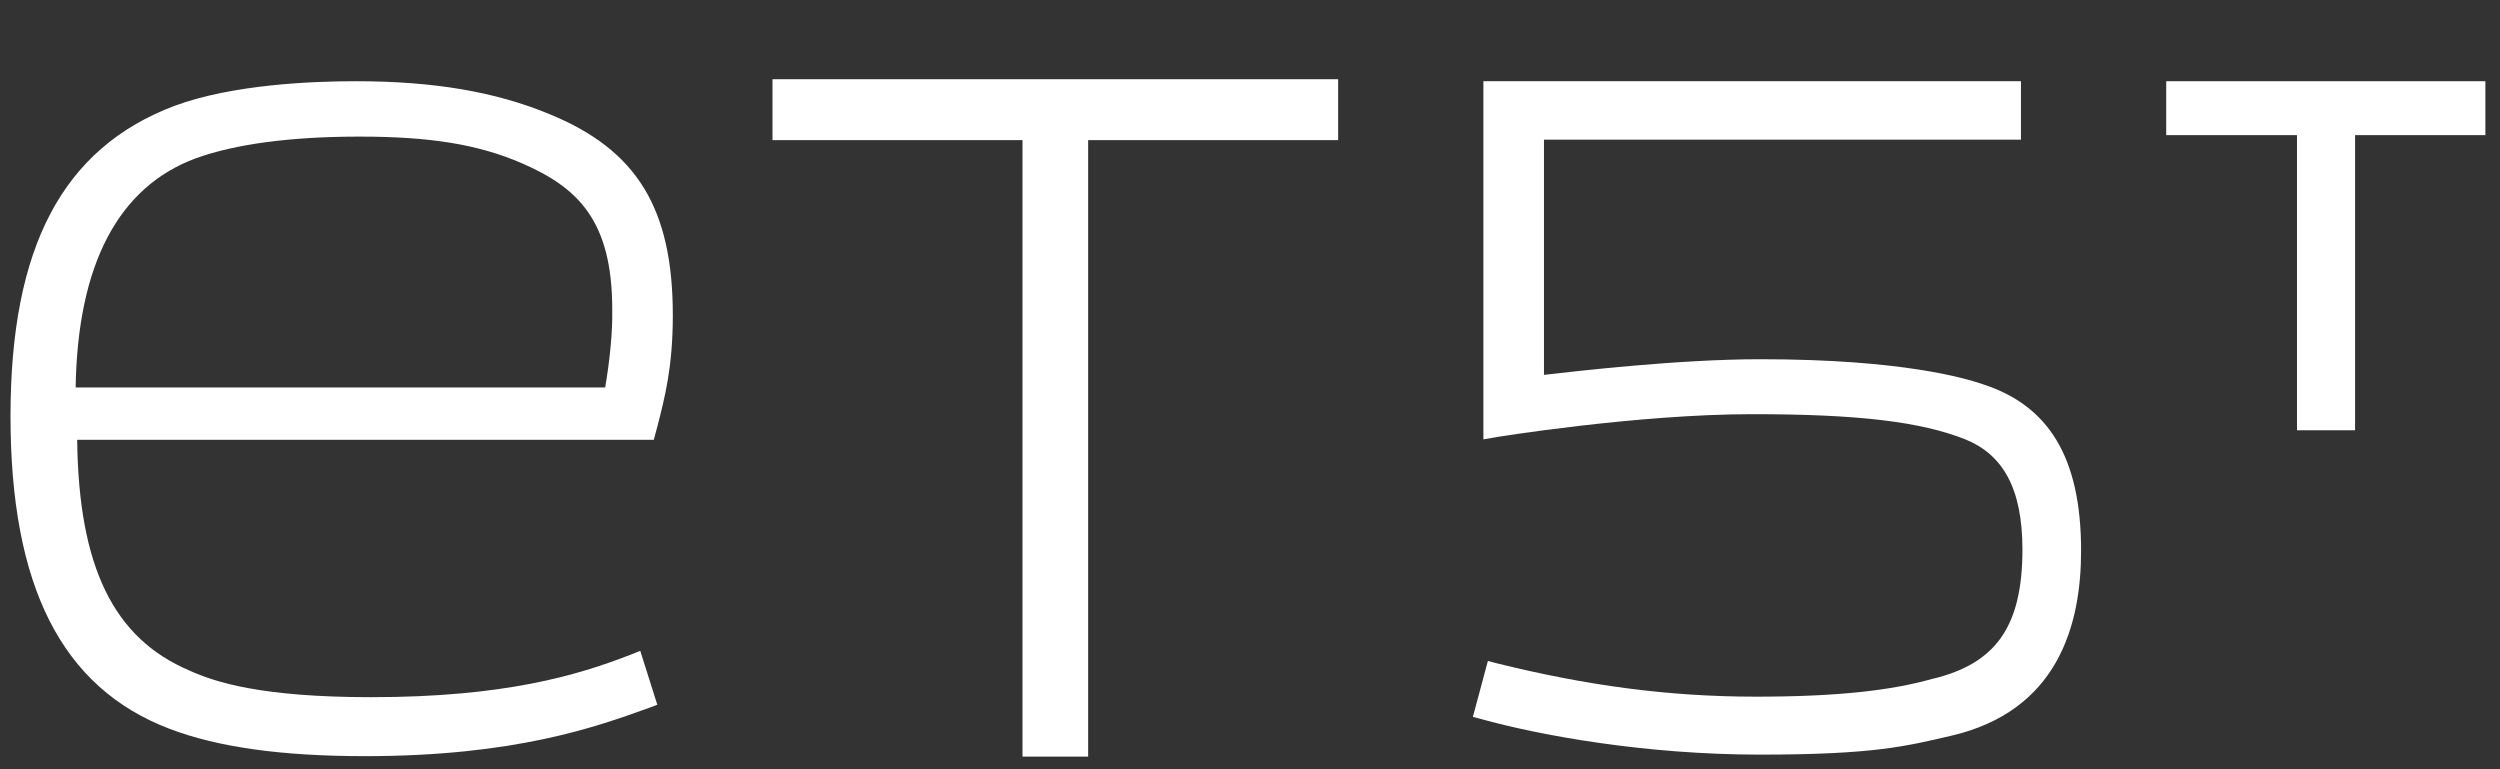
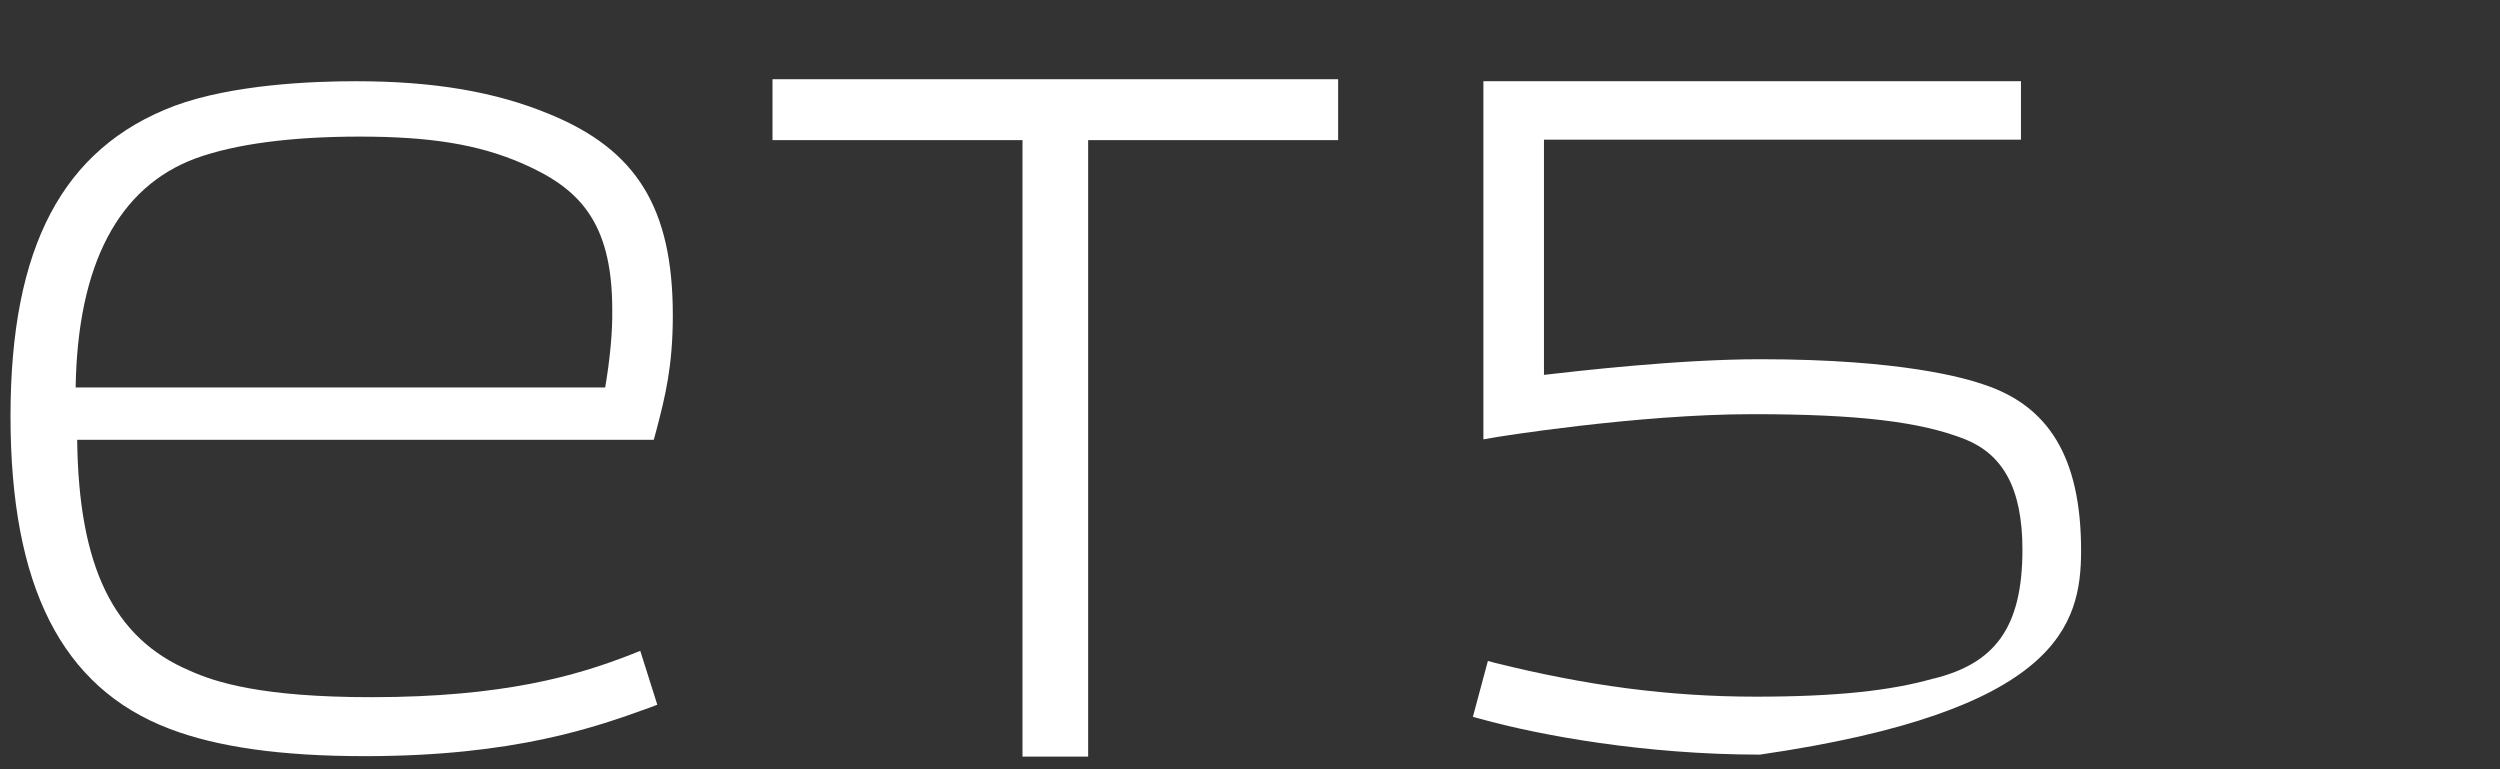
<svg xmlns="http://www.w3.org/2000/svg" width="39" height="12" viewBox="0 0 39 12" fill="none">
  <rect x="0" y="0" width="39" height="12" fill="#333333" stroke="none" />
  <g clip-path="url(#clip0_2001_3606)">
    <path d="M8.566 1.778C7.73 1.432 6.768 1.267 5.549 1.267C4.885 1.267 3.634 1.314 2.72 1.652C0.977 2.312 0.164 3.852 0.164 6.492C0.164 9.132 0.953 10.727 2.649 11.371C3.392 11.654 4.385 11.796 5.69 11.796C8.034 11.796 9.301 11.34 10.129 11.041L10.254 10.994L9.988 10.153L9.848 10.209C9.004 10.539 7.862 10.876 5.791 10.876C4.072 10.876 3.353 10.641 2.954 10.46C1.774 9.957 1.227 8.849 1.204 6.861H10.199L10.254 6.657C10.371 6.201 10.496 5.722 10.496 4.921C10.496 3.247 9.934 2.336 8.566 1.778ZM9.441 6.044H1.18C1.211 4.127 1.844 2.917 3.056 2.469C3.665 2.249 4.525 2.131 5.612 2.131C6.698 2.131 7.456 2.249 8.144 2.548C9.011 2.925 9.551 3.436 9.551 4.826C9.558 5.18 9.512 5.628 9.441 6.044Z" fill="white" />
    <path d="M12.051 2.186H15.951V11.803H16.975V2.186H20.875V1.236H12.051V2.186Z" fill="white" />
-     <path d="M30.941 5.997C30.667 5.903 29.682 5.604 27.463 5.604C26.173 5.604 24.571 5.793 24.086 5.848V2.179H31.527V1.267H23.141V6.854L23.281 6.83C23.305 6.822 25.54 6.461 27.338 6.461C28.995 6.461 29.964 6.579 30.659 6.854C31.238 7.089 31.55 7.608 31.55 8.574C31.55 9.8 31.113 10.35 30.167 10.586H30.159C29.503 10.774 28.651 10.868 27.392 10.868C26.032 10.868 24.751 10.696 23.328 10.342L23.211 10.311L22.977 11.183L23.094 11.214C24.024 11.473 25.665 11.772 27.455 11.772C29.245 11.772 29.737 11.639 30.425 11.481C32.105 11.096 32.465 9.753 32.465 8.59C32.465 7.121 31.949 6.327 30.941 5.997Z" fill="white" />
-     <path d="M33.793 2.108H35.833V6.712H36.739V2.108H38.772V1.267H33.793V2.108Z" fill="white" />
+     <path d="M30.941 5.997C30.667 5.903 29.682 5.604 27.463 5.604C26.173 5.604 24.571 5.793 24.086 5.848V2.179H31.527V1.267H23.141V6.854L23.281 6.83C23.305 6.822 25.54 6.461 27.338 6.461C28.995 6.461 29.964 6.579 30.659 6.854C31.238 7.089 31.55 7.608 31.55 8.574C31.55 9.8 31.113 10.35 30.167 10.586H30.159C29.503 10.774 28.651 10.868 27.392 10.868C26.032 10.868 24.751 10.696 23.328 10.342L23.211 10.311L22.977 11.183L23.094 11.214C24.024 11.473 25.665 11.772 27.455 11.772C32.105 11.096 32.465 9.753 32.465 8.59C32.465 7.121 31.949 6.327 30.941 5.997Z" fill="white" />
  </g>
  <defs>
    <clipPath id="clip0_2001_3606">
      <rect width="39" height="11" fill="white" transform="translate(0 1)" />
    </clipPath>
  </defs>
</svg>